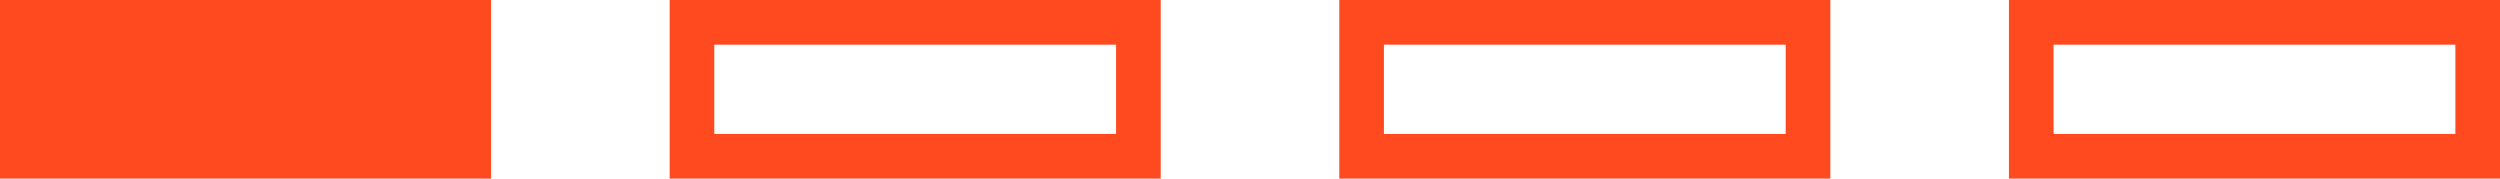
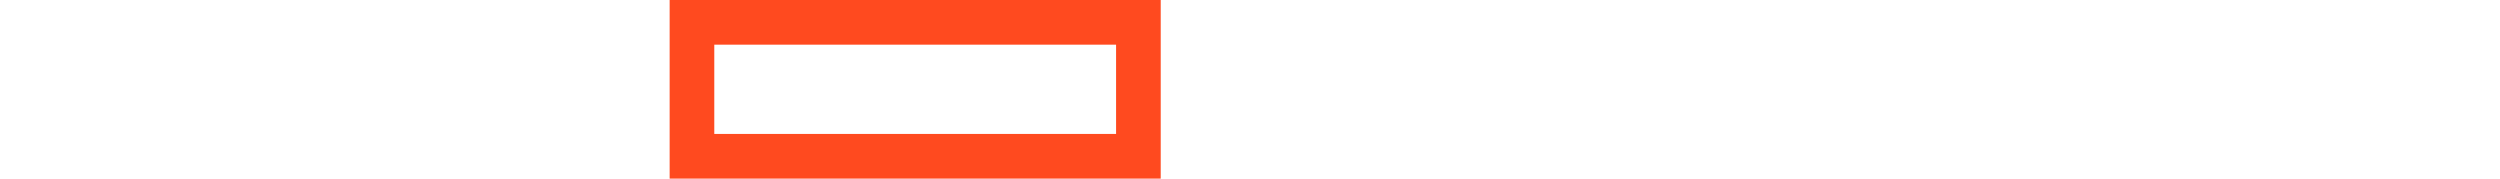
<svg xmlns="http://www.w3.org/2000/svg" width="56" height="4" viewBox="0 0 56 4" fill="none">
-   <rect width="11" height="4" fill="#FF4A1F" />
  <rect x="15.5" y="0.5" width="10" height="3" stroke="#FF4A1F" />
-   <rect x="30.5" y="0.5" width="10" height="3" stroke="#FF4A1F" />
-   <rect x="45.5" y="0.5" width="10" height="3" stroke="#FF4A1F" />
</svg>